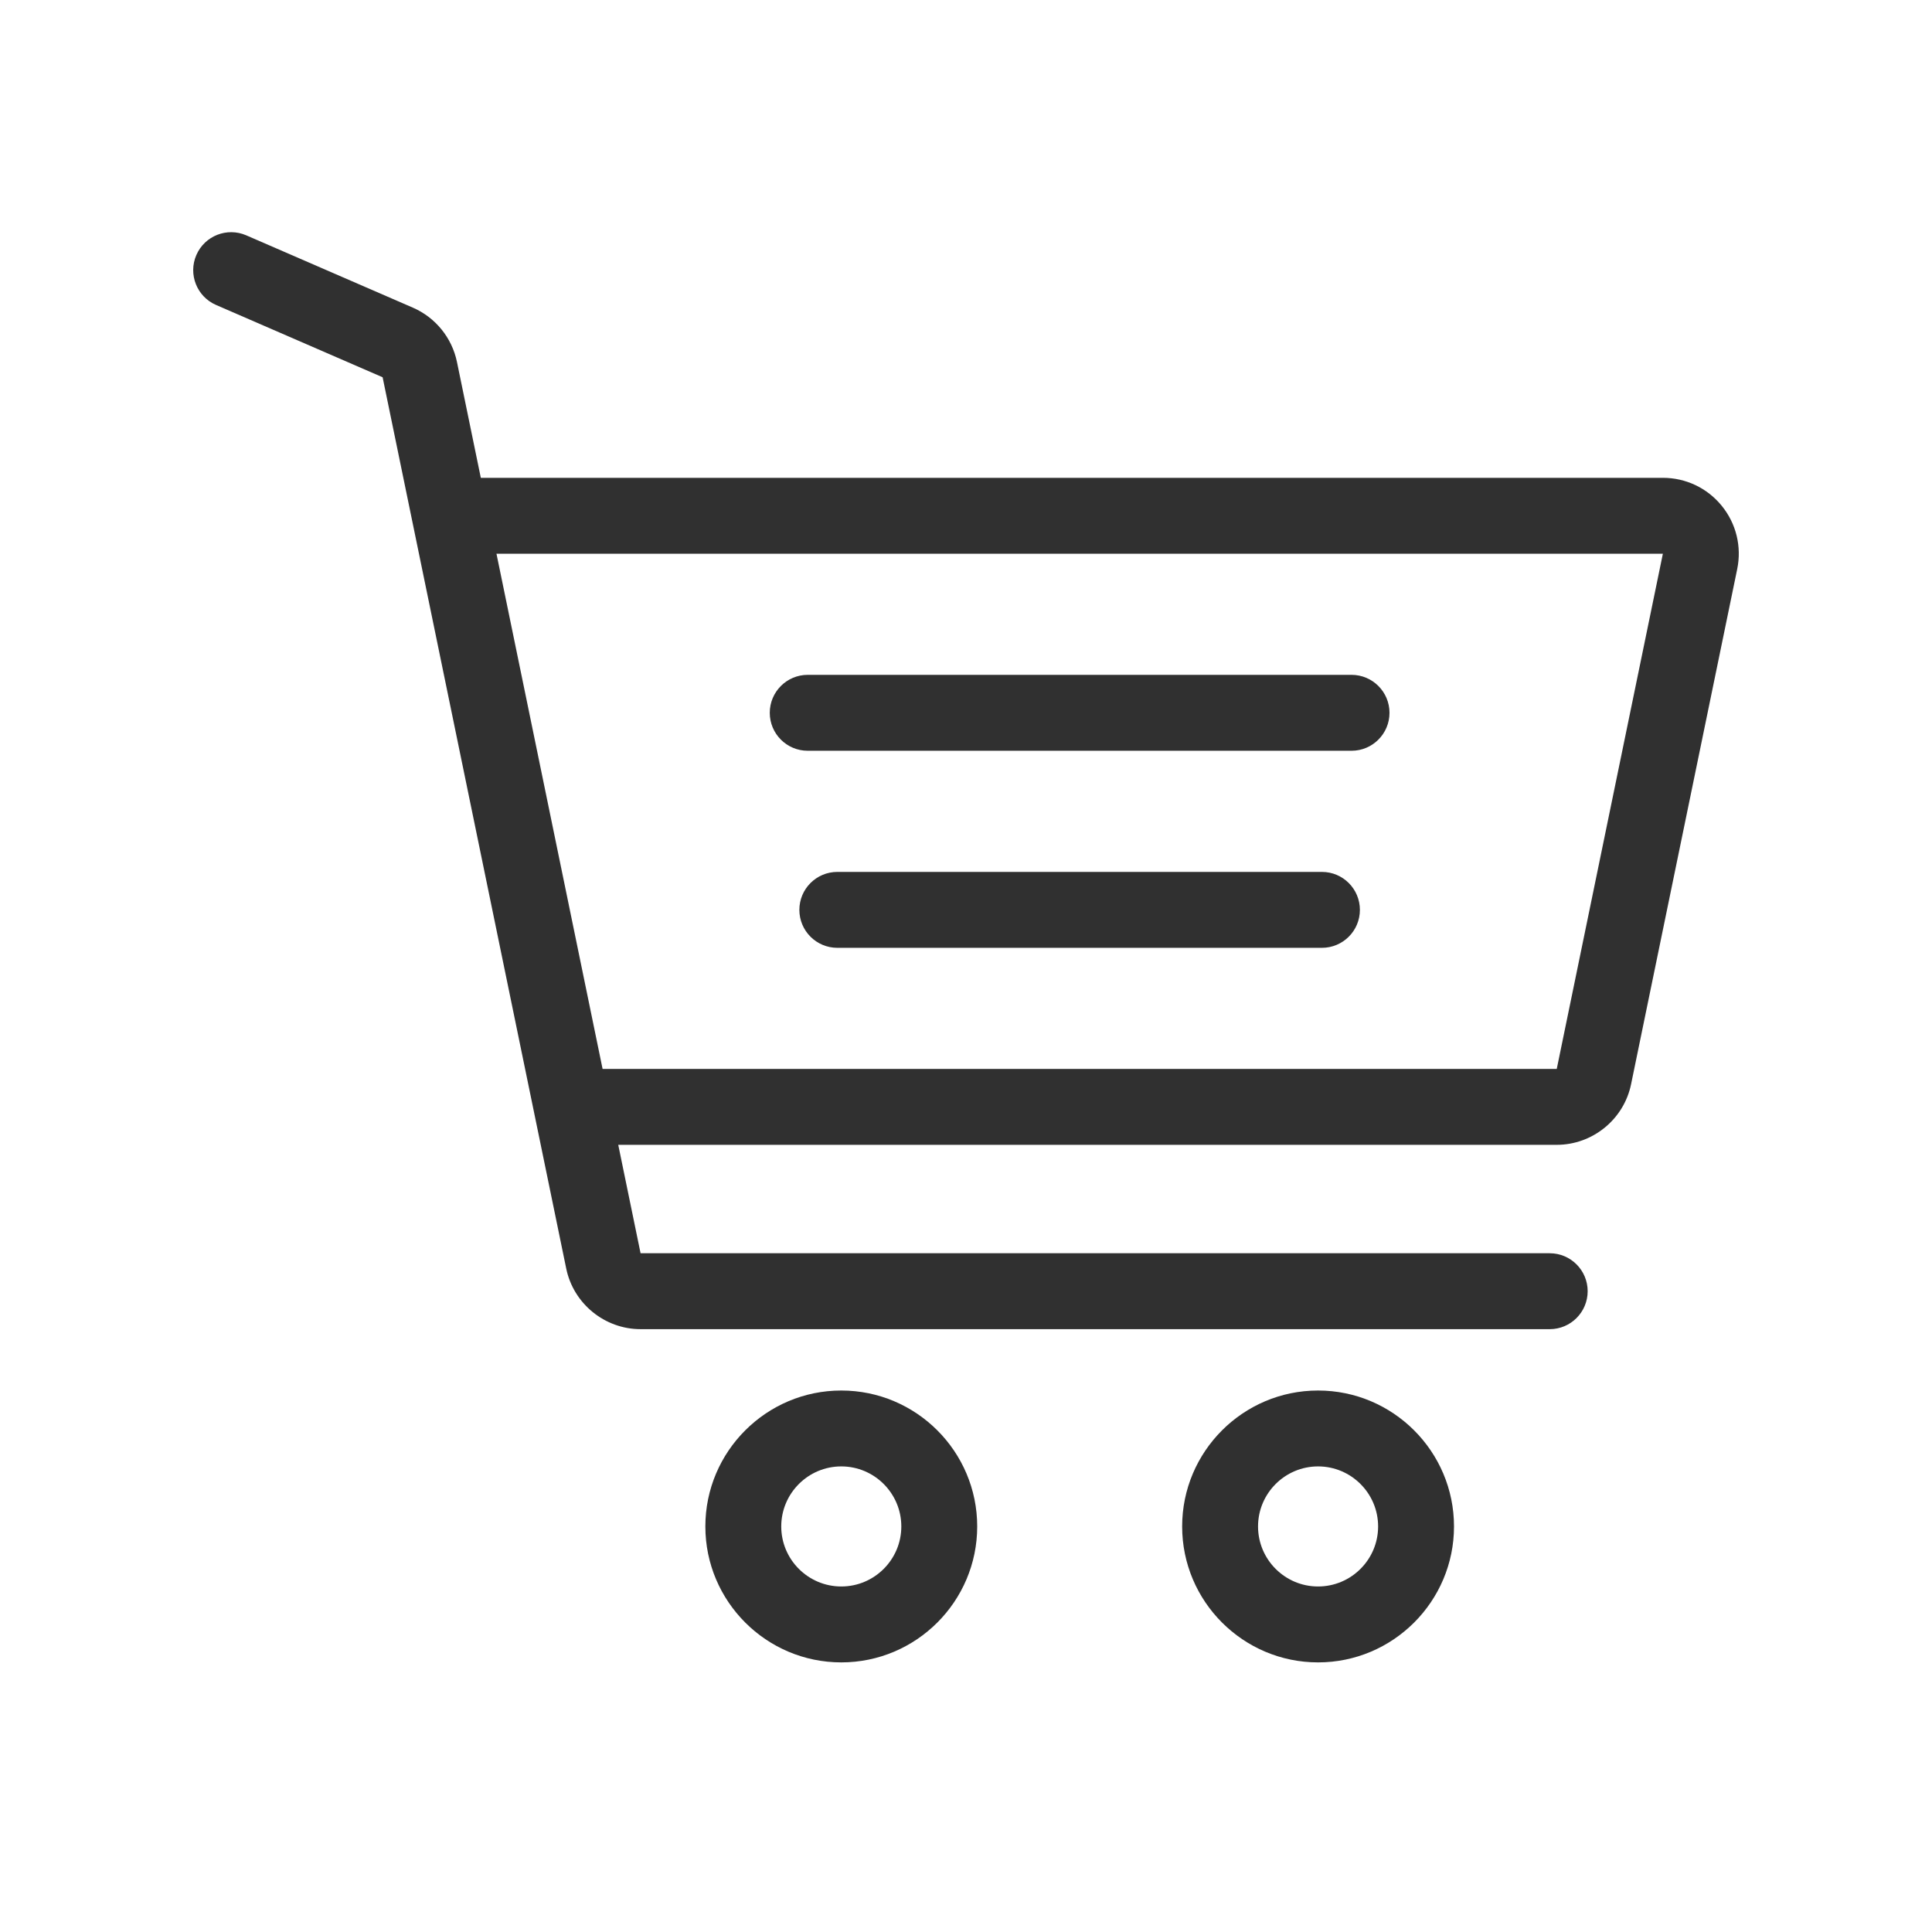
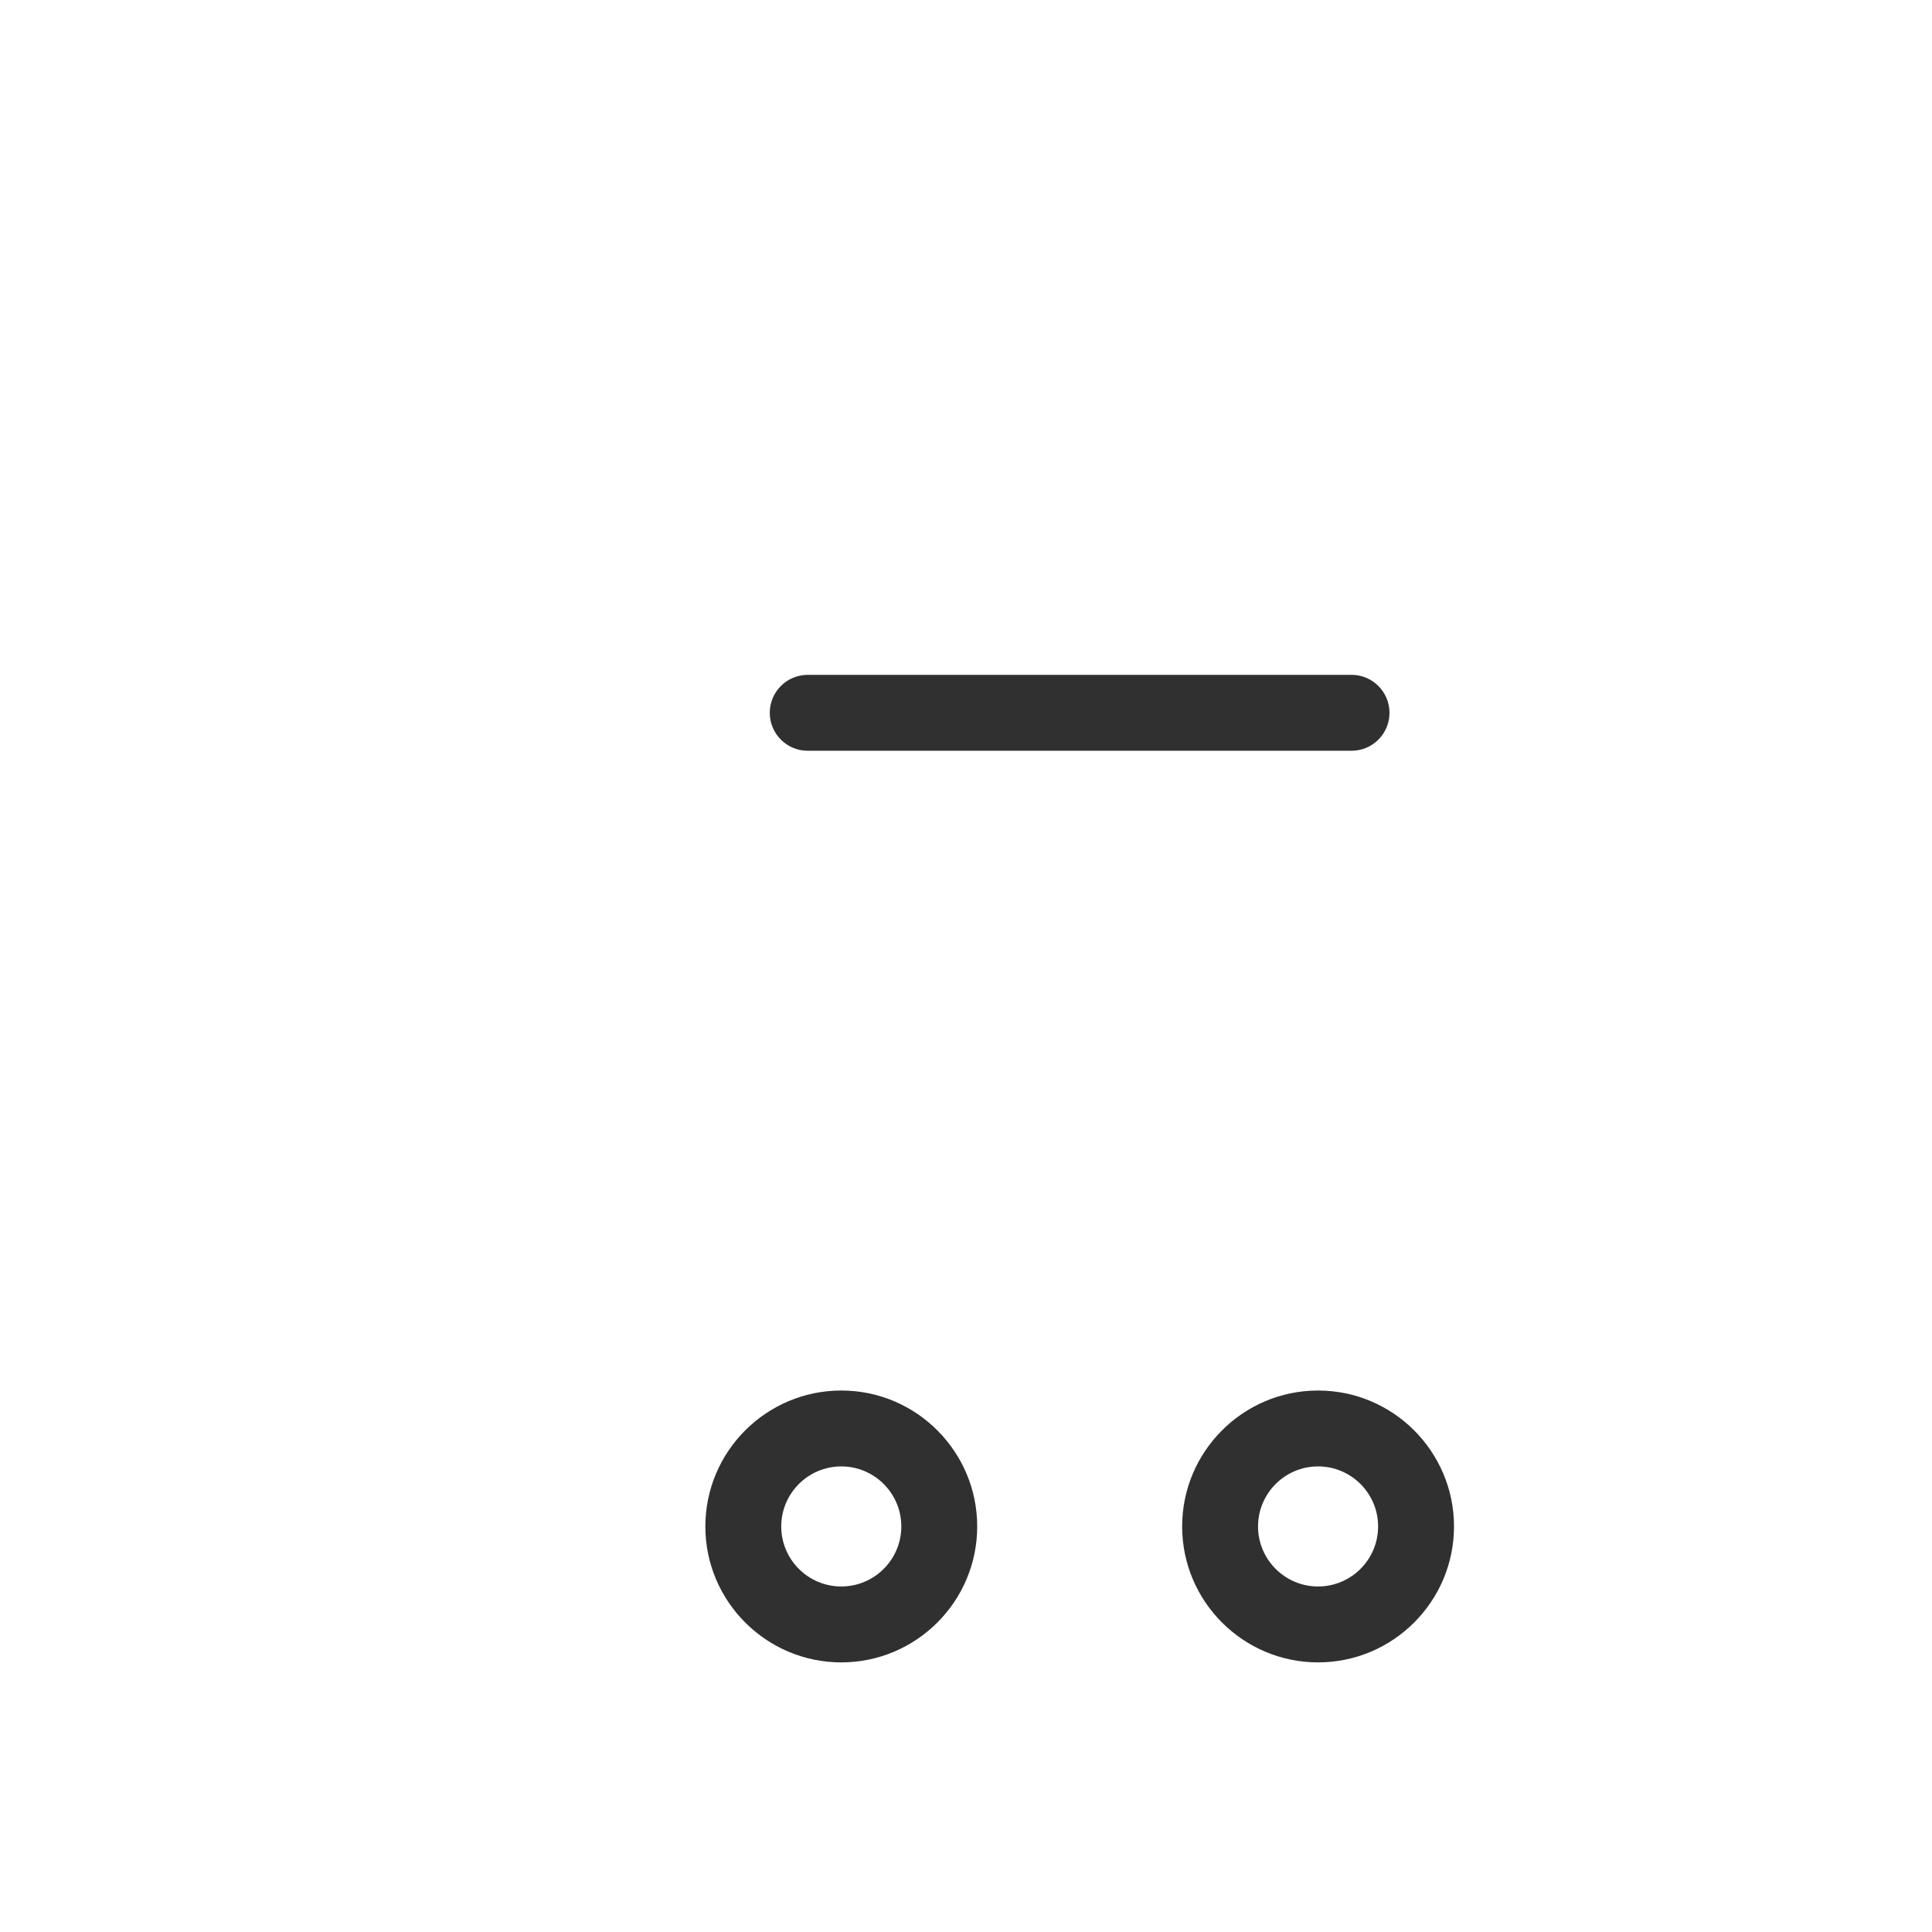
<svg xmlns="http://www.w3.org/2000/svg" width="100px" height="100px" viewBox="0 0 100 100" version="1.1">
  <title class="cartIconGray">Cart Icon Gray</title>
  <desc>Created with Sketch.</desc>
  <defs />
  <g id="Cart-Icon-Gray" stroke="none" stroke-width="1" fill="none" fill-rule="evenodd">
    <g transform="translate(10, 12)" fill="#303030" fill-rule="nonzero" id="Shape">
      <path d="M33.545,59.973 C29.665,59.973 26.509,63.129 26.509,67.009 C26.509,70.888 29.665,74.045 33.545,74.045 C37.424,74.045 40.58,70.888 40.58,67.009 C40.58,63.129 37.424,59.973 33.545,59.973 Z M33.545,70.116 C31.831,70.116 30.437,68.722 30.437,67.009 C30.437,65.295 31.831,63.901 33.545,63.901 C35.258,63.901 36.652,65.295 36.652,67.009 C36.652,68.722 35.258,70.116 33.545,70.116 Z" />
      <path d="M58.223,59.973 C54.344,59.973 51.188,63.129 51.188,67.009 C51.188,70.888 54.344,74.045 58.223,74.045 C62.103,74.045 65.259,70.888 65.259,67.009 C65.259,63.129 62.103,59.973 58.223,59.973 Z M58.223,70.116 C56.51,70.116 55.116,68.722 55.116,67.009 C55.116,65.295 56.51,63.901 58.223,63.901 C59.937,63.901 61.331,65.295 61.331,67.009 C61.331,68.722 59.937,70.116 58.223,70.116 Z" />
-       <path d="M59.956,22.93 L31.807,22.93 C30.723,22.93 29.843,23.81 29.843,24.895 C29.843,25.98 30.723,26.859 31.807,26.859 L59.956,26.859 C61.04,26.859 61.92,25.98 61.92,24.895 C61.92,23.81 61.04,22.93 59.956,22.93 Z" />
-       <path d="M58.424,33.13 L33.34,33.13 C32.255,33.13 31.375,34.01 31.375,35.095 C31.375,36.18 32.255,37.059 33.34,37.059 L58.423,37.059 C59.508,37.059 60.388,36.18 60.388,35.095 C60.388,34.01 59.508,33.13 58.424,33.13 Z" />
-       <path d="M79.116,14.179 C78.367,13.259 77.257,12.732 76.071,12.732 L14.887,12.732 L13.652,6.734 C13.394,5.483 12.54,4.432 11.368,3.923 L2.747,0.181 C1.751,-0.251 0.595,0.205 0.163,1.2 C-0.269,2.196 0.188,3.353 1.182,3.784 L9.804,7.527 L19.308,53.661 C19.682,55.478 21.3,56.797 23.156,56.797 L70.213,56.797 C71.298,56.797 72.177,55.917 72.177,54.833 C72.177,53.748 71.298,52.868 70.213,52.868 L23.156,52.868 L22,47.256 L70.577,47.256 C72.432,47.256 74.05,45.938 74.424,44.121 L79.918,17.453 C80.157,16.292 79.865,15.098 79.116,14.179 Z M70.577,43.328 L21.19,43.328 L15.697,16.66 L76.07,16.66 L70.577,43.328 Z" />
+       <path d="M59.956,22.93 L31.807,22.93 C30.723,22.93 29.843,23.81 29.843,24.895 C29.843,25.98 30.723,26.859 31.807,26.859 L59.956,26.859 C61.04,26.859 61.92,25.98 61.92,24.895 C61.92,23.81 61.04,22.93 59.956,22.93 " />
    </g>
  </g>
</svg>